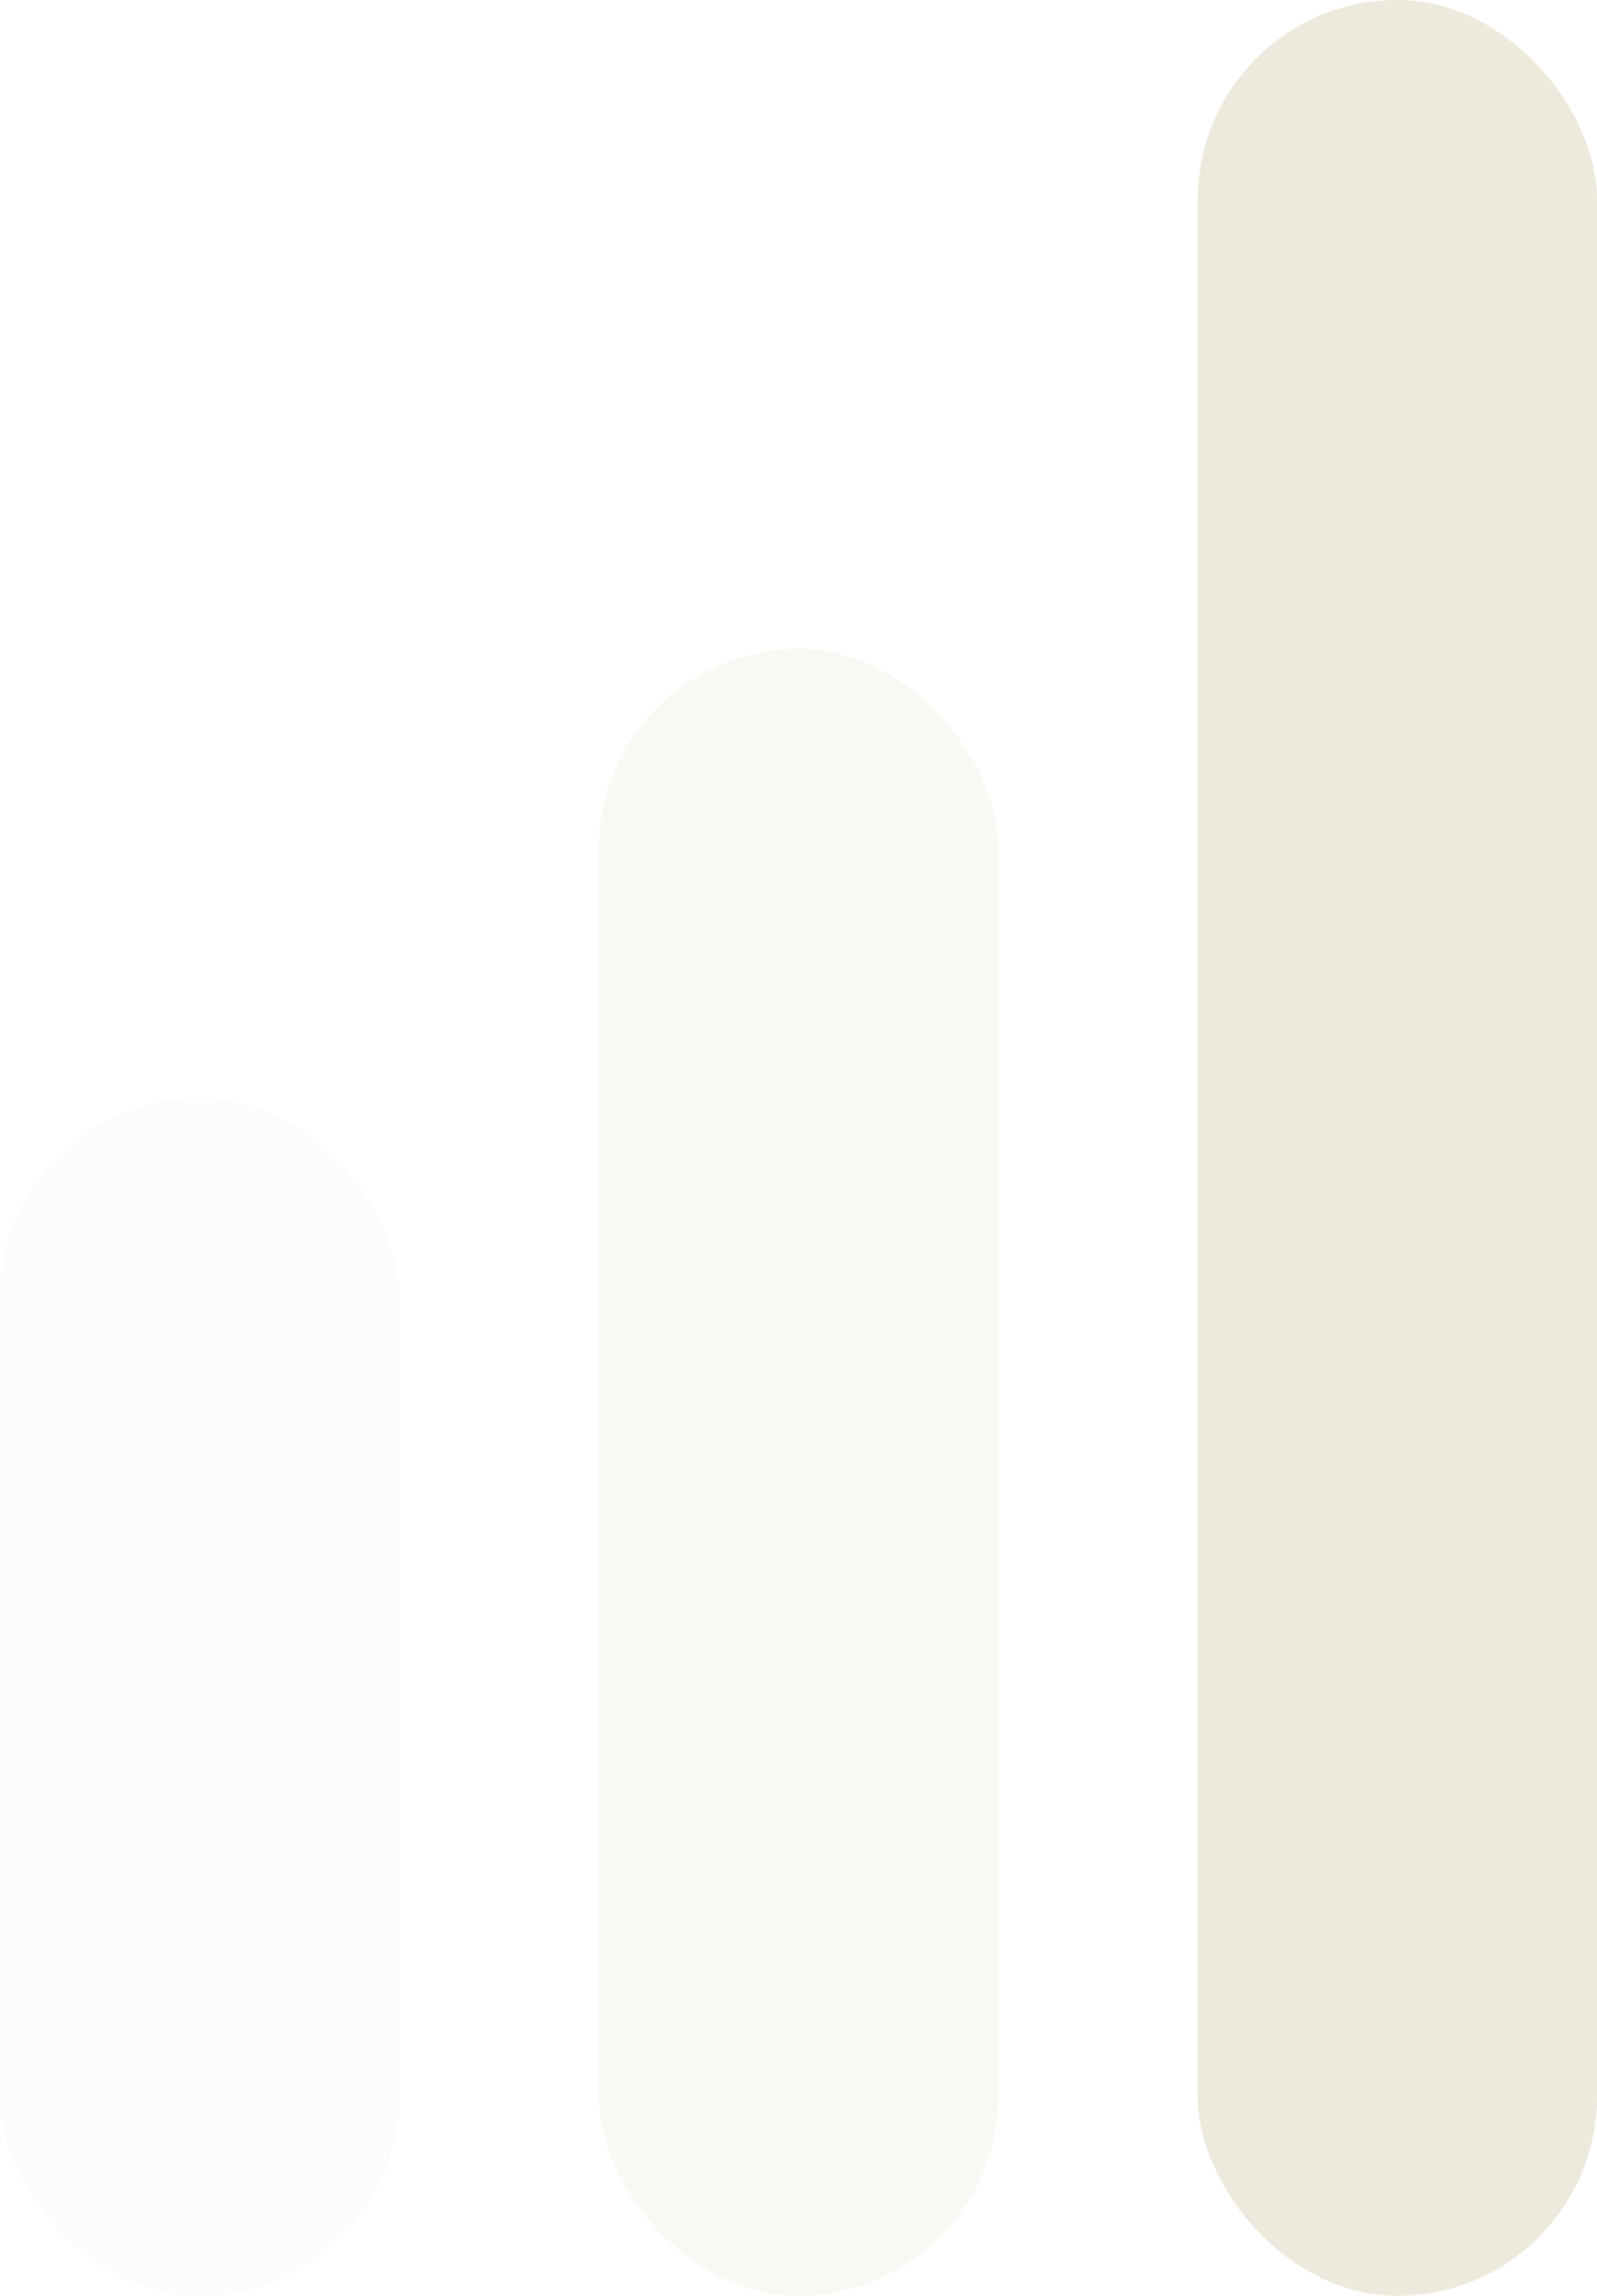
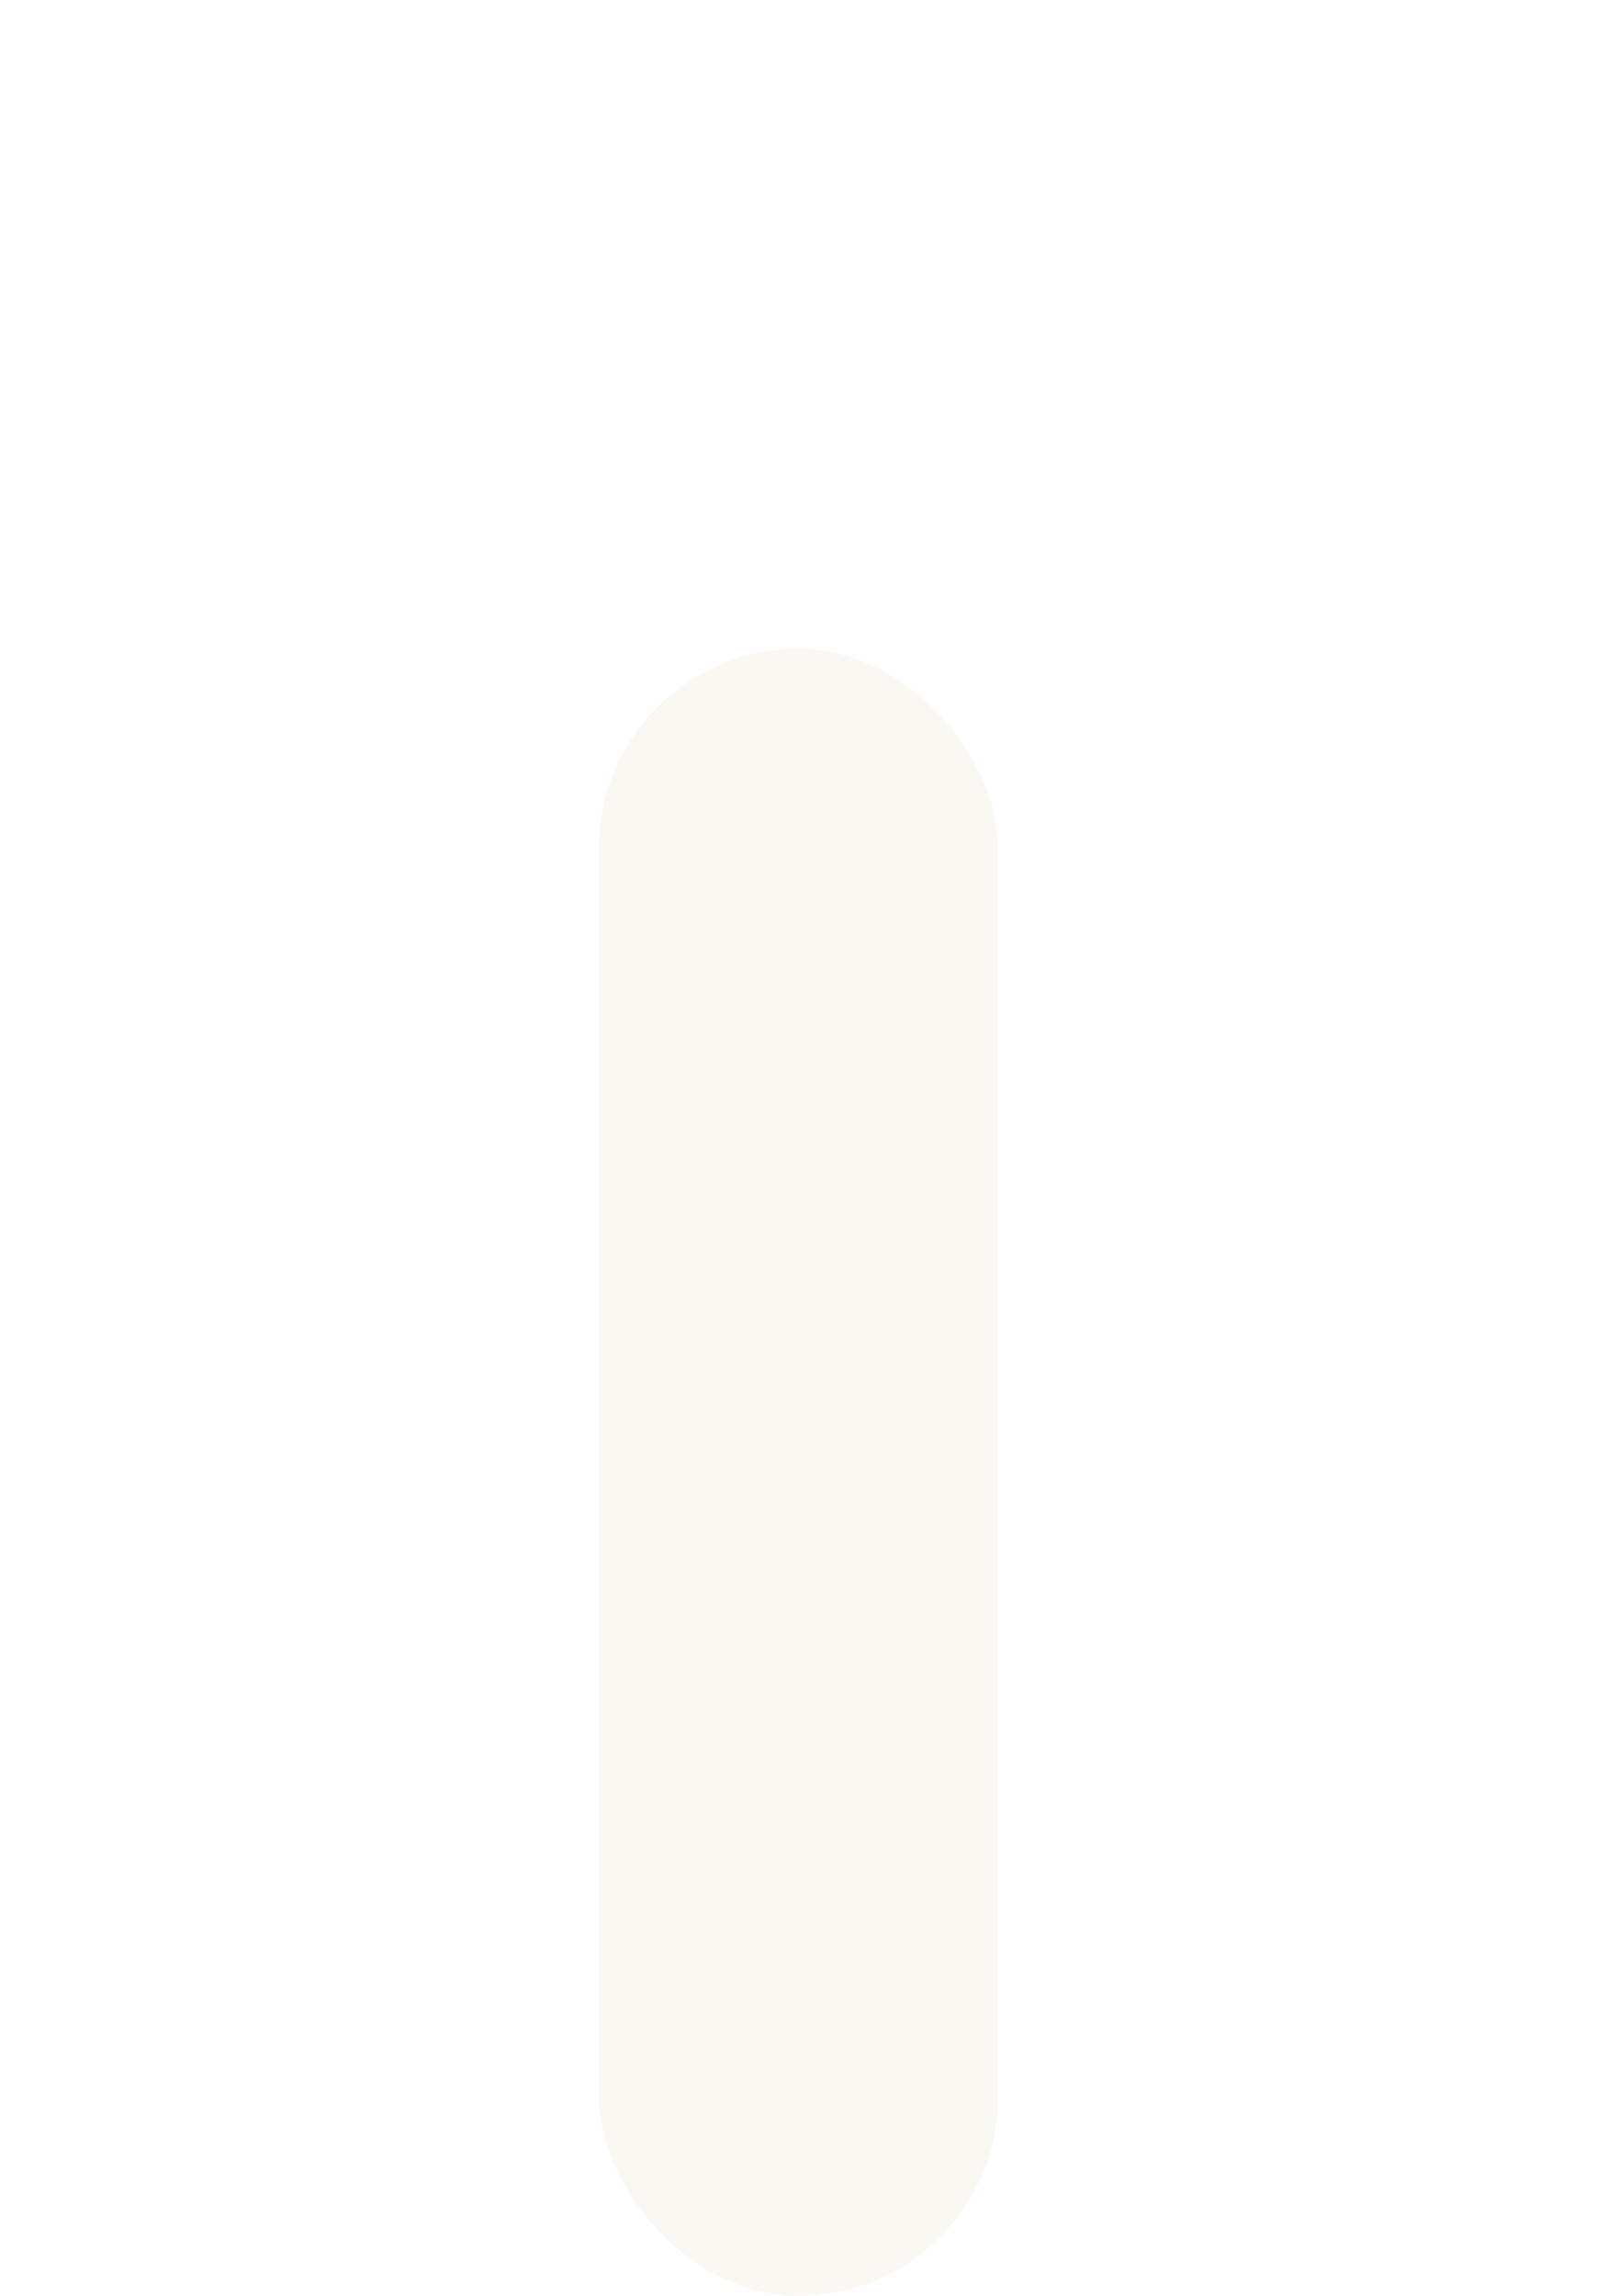
<svg xmlns="http://www.w3.org/2000/svg" width="32" height="46" viewBox="0 0 32 46" fill="none">
  <g opacity="0.15" filter="url(#filter0_b_2005_15)">
-     <rect y="22" width="8" height="24" rx="4" fill="#EDE9DC" />
-   </g>
+     </g>
  <g opacity="0.33" filter="url(#filter1_b_2005_15)">
    <rect x="12" y="13" width="8" height="33" rx="4" fill="#EDE9DC" />
  </g>
  <g filter="url(#filter2_b_2005_15)">
-     <rect x="24" width="8" height="46" rx="4" fill="#EDE9DC" />
-   </g>
+     </g>
  <defs>
    <filter id="filter0_b_2005_15" x="-24" y="-2" width="56" height="72" filterUnits="userSpaceOnUse" colorInterpolationFilters="sRGB">
      <feFlood flood-opacity="0" result="BackgroundImageFix" />
      <feGaussianBlur in="BackgroundImageFix" stdDeviation="12" />
      <feComposite in2="SourceAlpha" operator="in" result="effect1_backgroundBlur_2005_15" />
      <feBlend mode="normal" in="SourceGraphic" in2="effect1_backgroundBlur_2005_15" result="shape" />
    </filter>
    <filter id="filter1_b_2005_15" x="-12" y="-11" width="56" height="81" filterUnits="userSpaceOnUse" colorInterpolationFilters="sRGB">
      <feFlood flood-opacity="0" result="BackgroundImageFix" />
      <feGaussianBlur in="BackgroundImageFix" stdDeviation="12" />
      <feComposite in2="SourceAlpha" operator="in" result="effect1_backgroundBlur_2005_15" />
      <feBlend mode="normal" in="SourceGraphic" in2="effect1_backgroundBlur_2005_15" result="shape" />
    </filter>
    <filter id="filter2_b_2005_15" x="0" y="-24" width="56" height="94" filterUnits="userSpaceOnUse" colorInterpolationFilters="sRGB">
      <feFlood flood-opacity="0" result="BackgroundImageFix" />
      <feGaussianBlur in="BackgroundImageFix" stdDeviation="12" />
      <feComposite in2="SourceAlpha" operator="in" result="effect1_backgroundBlur_2005_15" />
      <feBlend mode="normal" in="SourceGraphic" in2="effect1_backgroundBlur_2005_15" result="shape" />
    </filter>
  </defs>
</svg>